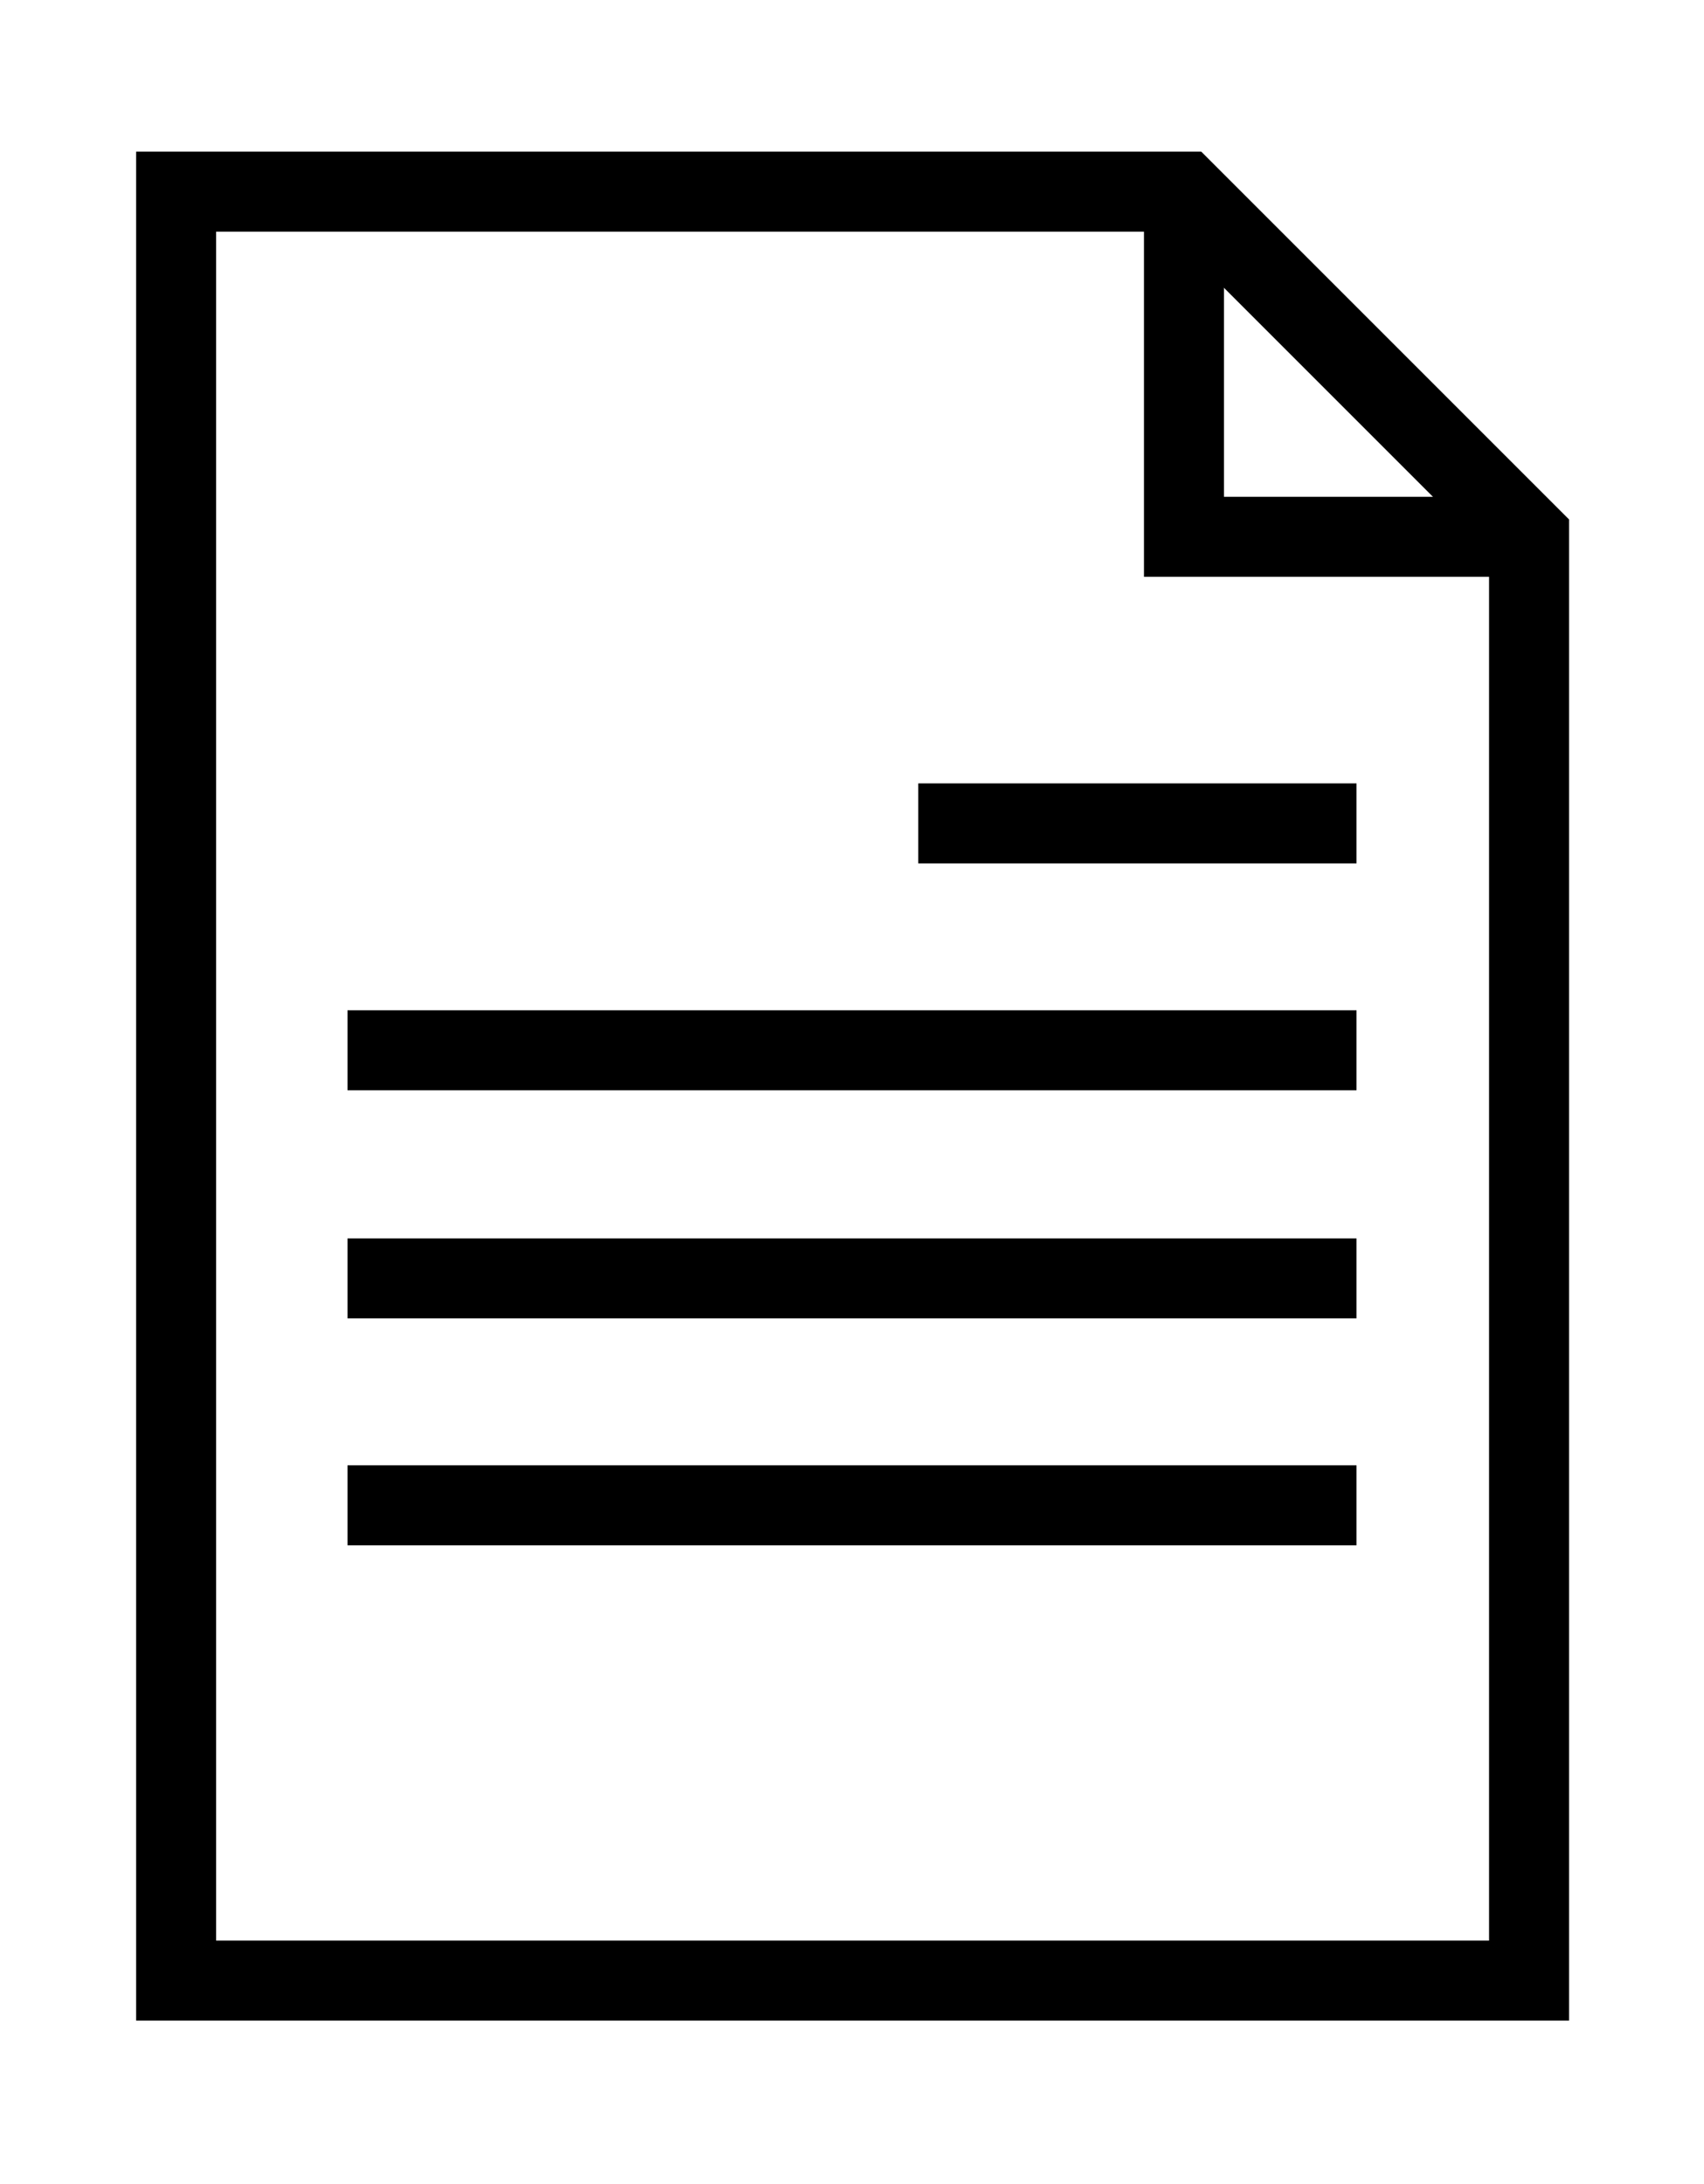
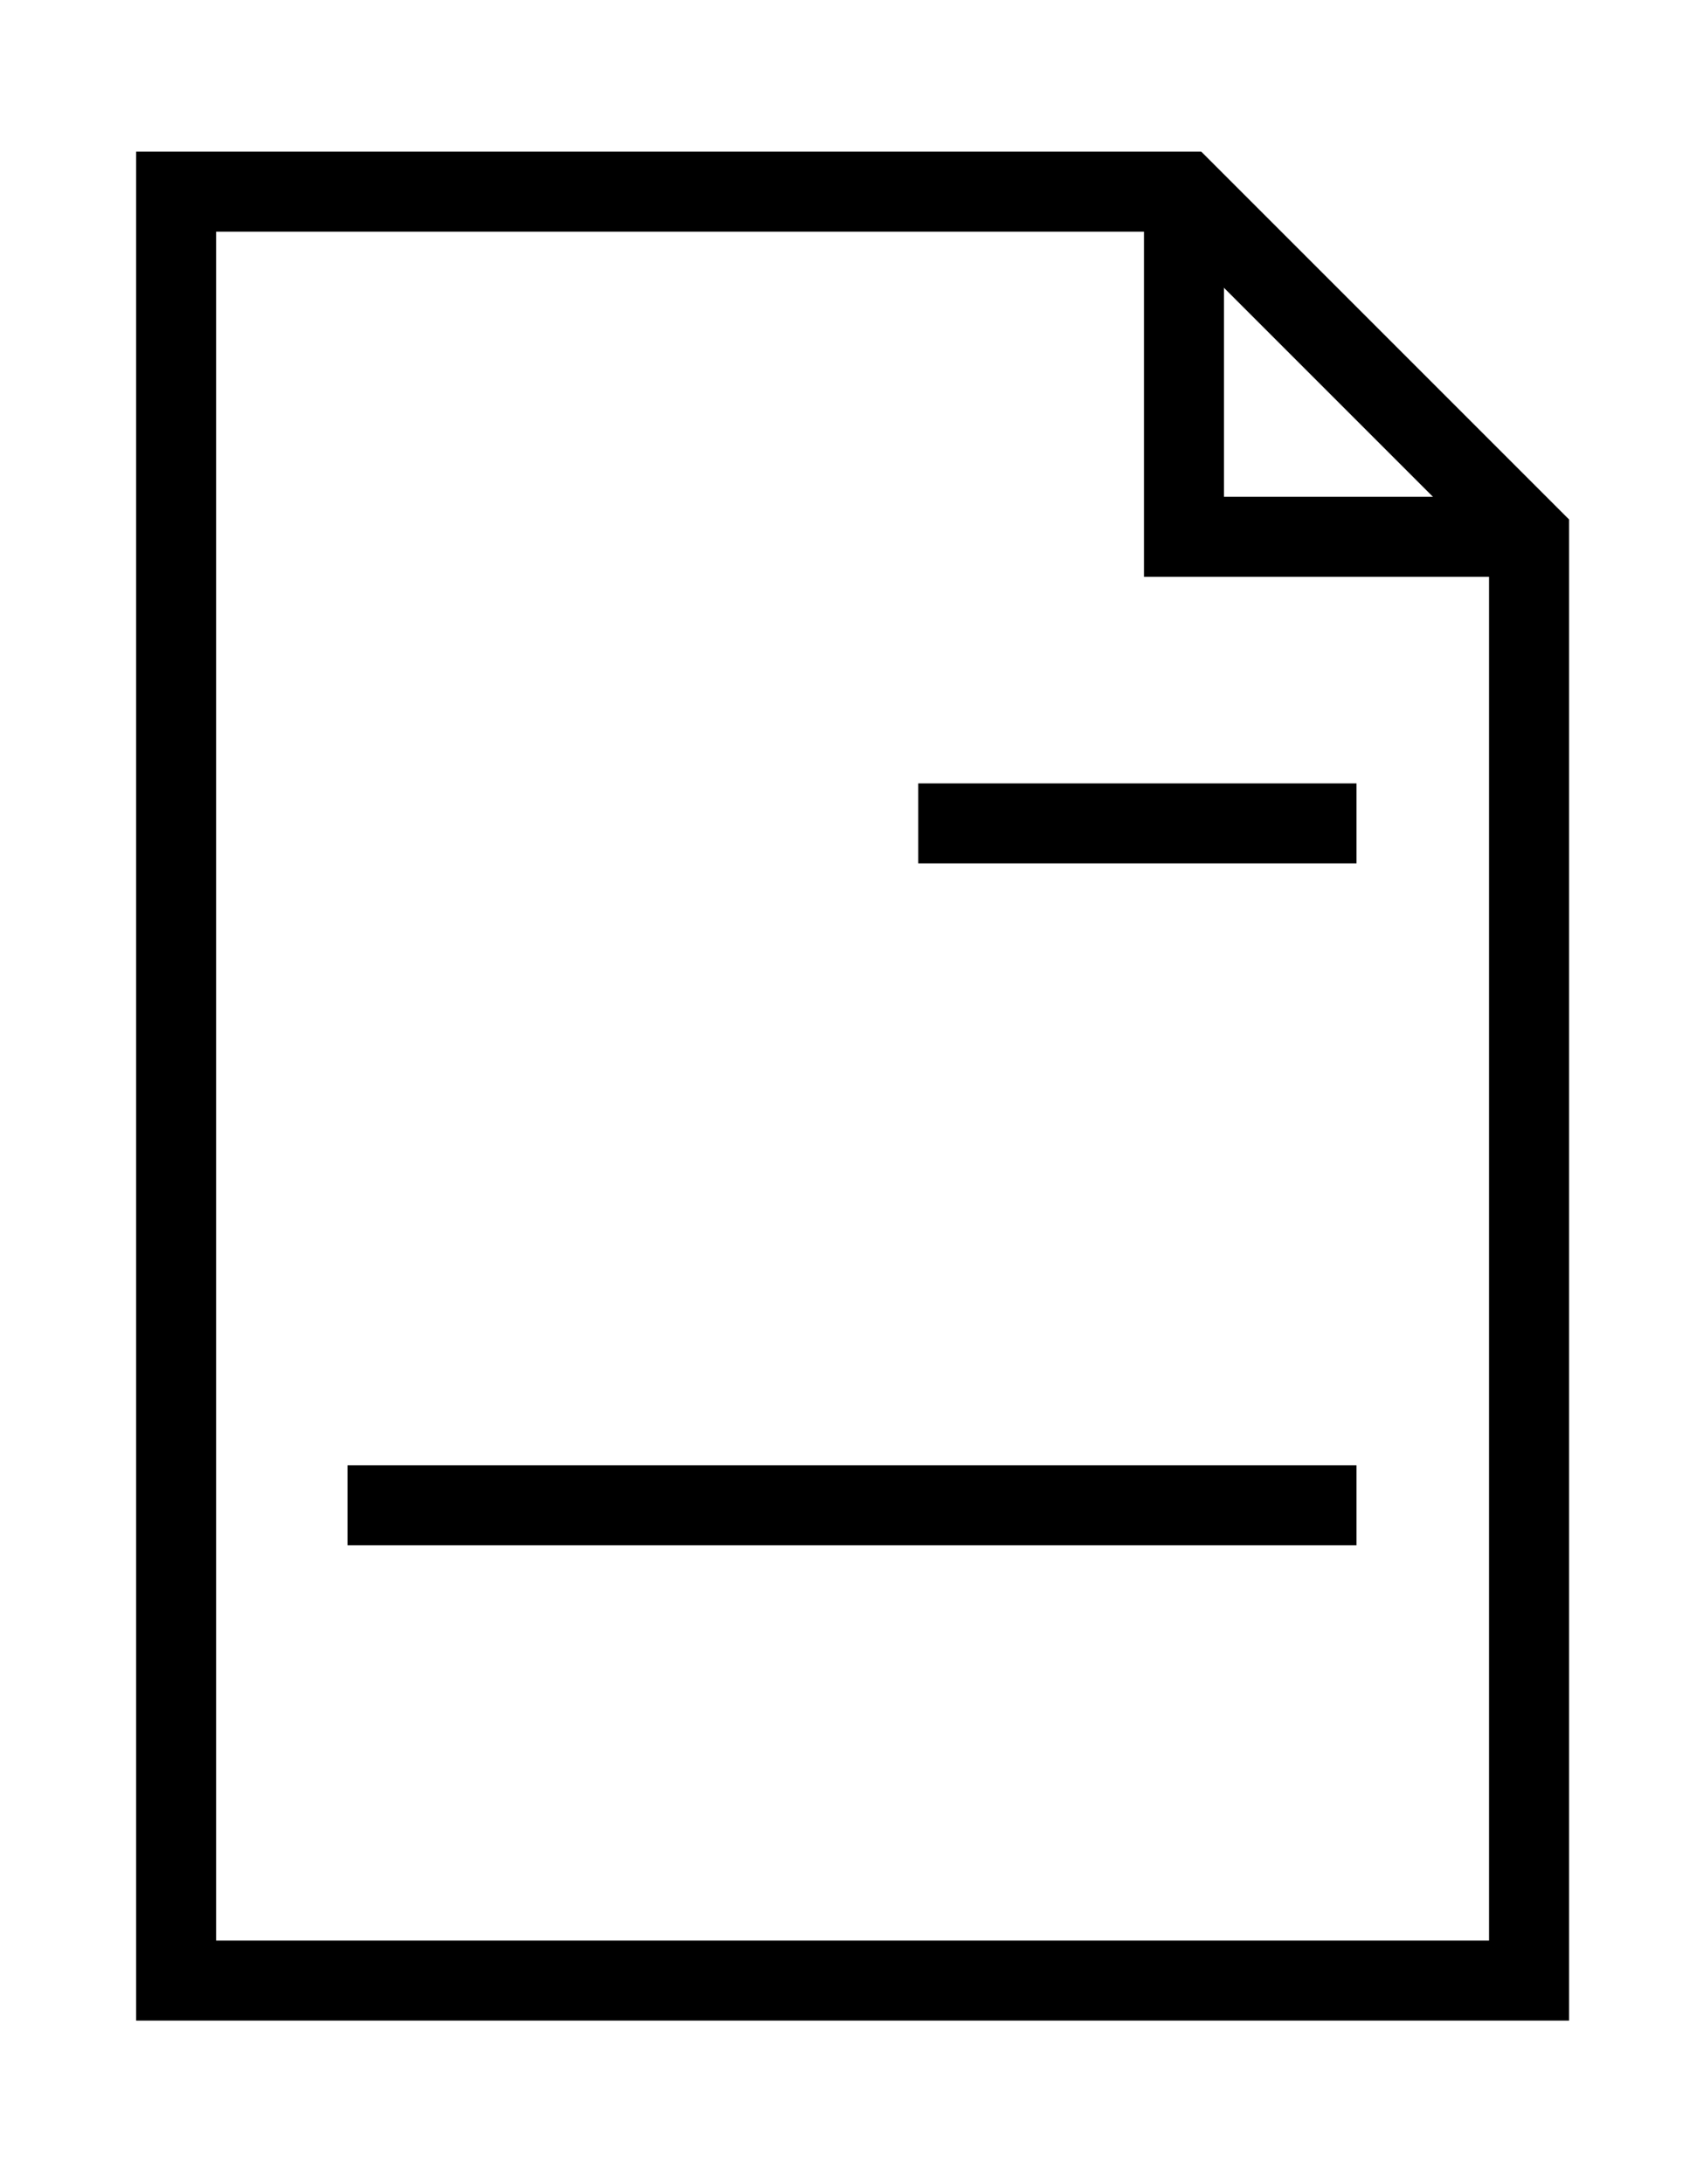
<svg xmlns="http://www.w3.org/2000/svg" viewBox="0 0 142.7 182.9">
  <g>
    <g id="svg2">
      <path id="path16" d="M128,48.3h-32.2V16.1h6.7v25.5h25.5v6.7" />
      <path id="path18" d="M18.1,162.5h106.6V46.3l-26.9-26.9H18.1v143ZM131.4,169.2H11.4V12.7h89.2l30.8,30.8v125.7" />
      <path id="path20" d="M113.6,72.3h-36.7v-6.7h36.7v6.7" />
-       <path id="path22" d="M113.6,91.3H29.1v-6.7h84.5v6.7" />
-       <path id="path24" d="M113.6,110.4H29.1v-6.7h84.5v6.7" />
+       <path id="path24" d="M113.6,110.4H29.1v-6.7v6.7" />
      <path id="path26" d="M113.6,129.4H29.1v-6.7h84.5v6.7" />
    </g>
  </g>
</svg>